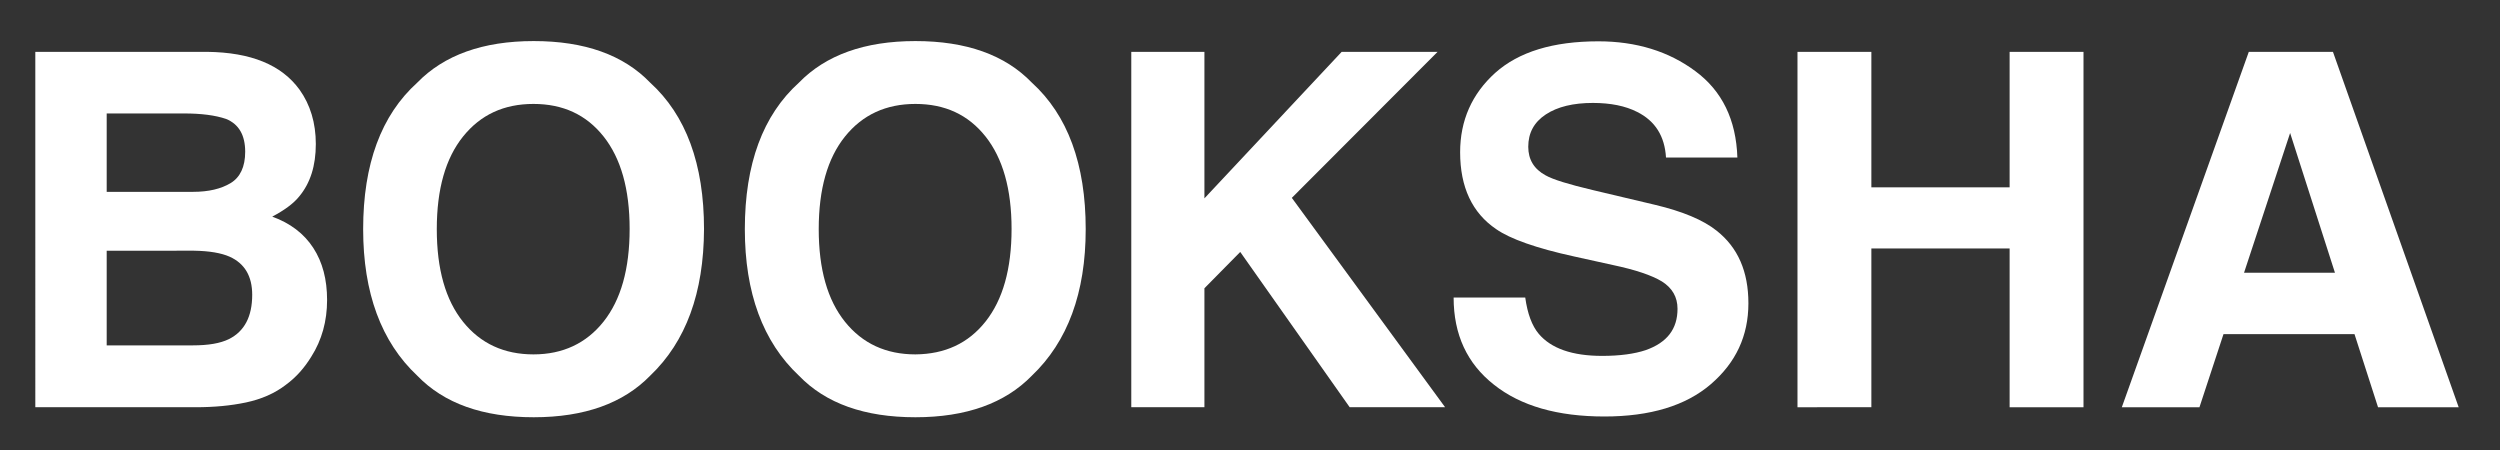
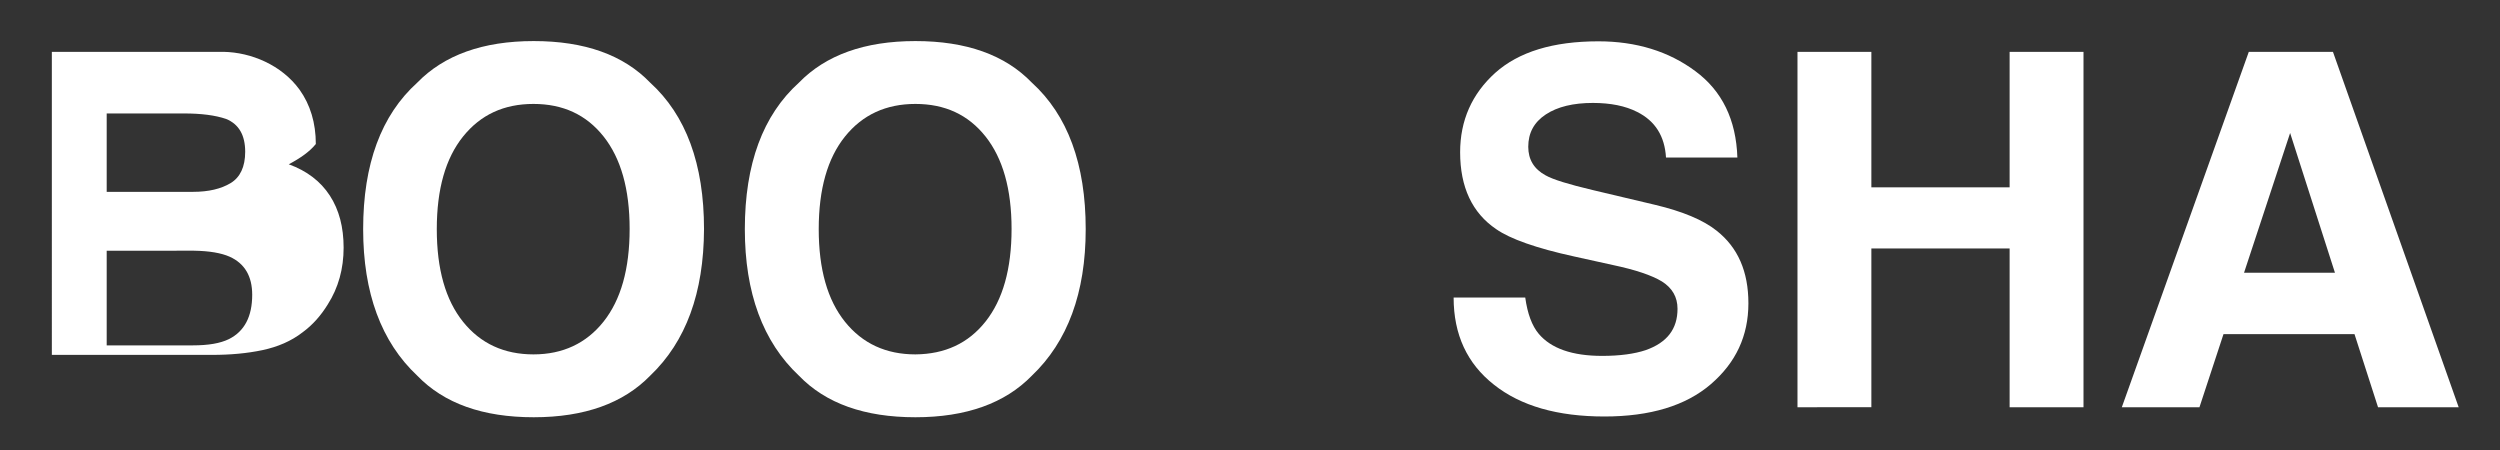
<svg xmlns="http://www.w3.org/2000/svg" version="1.1" id="Layer_1" x="0px" y="0px" viewBox="0 0 998.2 179.8" style="enable-background:new 0 0 998.2 179.8;" xml:space="preserve">
  <rect x="0" y="0" width="998.2" height="179.8" fill="#333333" stroke="none" />
  <style type="text/css">
	.st0{fill:#FFFFFF;}
</style>
  <g>
-     <path class="st0" d="M119.6,35.8c4.3,6,6.5,13.3,6.5,21.7c0,8.7-2.2,15.6-6.6,20.9c-2.4,3-6.1,5.6-10.8,8.1   c7.2,2.6,12.7,6.8,16.4,12.5s5.5,12.6,5.5,20.8c0,8.4-2.1,16-6.3,22.6c-2.7,4.4-6,8.2-10.1,11.2c-4.5,3.5-9.9,5.8-16,7.1   c-6.2,1.3-12.8,1.9-20.1,1.9h-64V20.7h68.6C100.2,20.9,112.4,25.9,119.6,35.8z M42.6,45.3v31.3h34.5c6.2,0,11.2-1.2,15-3.5   s5.8-6.5,5.8-12.5c0-6.6-2.5-11-7.6-13.1c-4.4-1.5-10-2.2-16.8-2.2H42.6z M42.6,100.1v37.8H77c6.2,0,10.9-0.8,14.4-2.5   c6.2-3.1,9.3-9,9.3-17.7c0-7.4-3-12.5-9-15.2c-3.4-1.5-8.1-2.3-14.2-2.4H42.6z" />
+     <path class="st0" d="M119.6,35.8c4.3,6,6.5,13.3,6.5,21.7c-2.4,3-6.1,5.6-10.8,8.1   c7.2,2.6,12.7,6.8,16.4,12.5s5.5,12.6,5.5,20.8c0,8.4-2.1,16-6.3,22.6c-2.7,4.4-6,8.2-10.1,11.2c-4.5,3.5-9.9,5.8-16,7.1   c-6.2,1.3-12.8,1.9-20.1,1.9h-64V20.7h68.6C100.2,20.9,112.4,25.9,119.6,35.8z M42.6,45.3v31.3h34.5c6.2,0,11.2-1.2,15-3.5   s5.8-6.5,5.8-12.5c0-6.6-2.5-11-7.6-13.1c-4.4-1.5-10-2.2-16.8-2.2H42.6z M42.6,100.1v37.8H77c6.2,0,10.9-0.8,14.4-2.5   c6.2-3.1,9.3-9,9.3-17.7c0-7.4-3-12.5-9-15.2c-3.4-1.5-8.1-2.3-14.2-2.4H42.6z" />
    <path class="st0" d="M259.6,150c-10.7,11-26.2,16.6-46.5,16.6s-35.8-5.5-46.5-16.6c-14.4-13.5-21.6-33.1-21.6-58.5   c0-26,7.2-45.5,21.6-58.5c10.7-11,26.2-16.6,46.5-16.6s35.8,5.5,46.5,16.6c14.3,13,21.5,32.5,21.5,58.5   C281,116.9,273.9,136.4,259.6,150z M241,128.4c6.9-8.7,10.4-21,10.4-37c0-15.9-3.5-28.2-10.4-36.9s-16.2-13-28-13   s-21.1,4.3-28.1,13s-10.5,21-10.5,37s3.5,28.3,10.5,37s16.4,13,28.1,13S234.1,137.1,241,128.4z" />
    <path class="st0" d="M412,150c-10.7,11-26.2,16.6-46.5,16.6s-35.8-5.5-46.5-16.6c-14.4-13.5-21.6-33.1-21.6-58.5   c0-26,7.2-45.5,21.6-58.5c10.7-11,26.2-16.6,46.5-16.6S401.3,21.9,412,33c14.3,13,21.5,32.5,21.5,58.5   C433.5,116.9,426.3,136.4,412,150z M393.5,128.4c6.9-8.7,10.4-21,10.4-37c0-15.9-3.5-28.2-10.4-36.9s-16.2-13-28-13   c-11.7,0-21.1,4.3-28.1,13s-10.5,21-10.5,37s3.5,28.3,10.5,37c7,8.7,16.4,13,28.1,13C377.3,141.4,386.6,137.1,393.5,128.4z" />
-     <path class="st0" d="M451.7,20.7h29.2v58.5l54.8-58.5H574L515.8,79l61.2,83.6h-38.1l-43.7-62l-14.3,14.5v47.5h-29.2V20.7z" />
    <path class="st0" d="M609,118.8c0.9,6.5,2.7,11.3,5.4,14.5c4.9,5.8,13.3,8.8,25.3,8.8c7.1,0,12.9-0.8,17.4-2.3   c8.5-3,12.7-8.4,12.7-16.5c0-4.7-2.1-8.3-6.2-10.9c-4.1-2.5-10.7-4.7-19.7-6.6l-15.4-3.4c-15.1-3.3-25.5-7-31.1-10.9   C587.8,85,583,74.7,583,60.8c0-12.7,4.7-23.3,14-31.7c9.4-8.4,23.1-12.6,41.2-12.6c15.1,0,28.1,4,38.7,11.9   c10.7,7.9,16.3,19.4,16.8,34.5h-28.5c-0.5-8.5-4.3-14.6-11.5-18.2c-4.7-2.4-10.6-3.6-17.7-3.6c-7.8,0-14.1,1.5-18.8,4.6   s-7,7.4-7,12.9c0,5.1,2.3,8.9,6.9,11.4c3,1.7,9.2,3.6,18.9,5.9l24.9,5.9c10.9,2.6,19.1,6,24.5,10.3c8.5,6.7,12.7,16.3,12.7,29   c0,13-5,23.7-15,32.3s-24.2,12.9-42.5,12.9c-18.7,0-33.4-4.2-44.1-12.7c-10.7-8.4-16.1-20-16.1-34.8H609z" />
    <path class="st0" d="M717.7,162.6V20.7h29.5v54.1h55.2V20.7h29.5v141.9h-29.5V99.2h-55.2v63.4H717.7z" />
    <path class="st0" d="M897.9,20.7h33.6l50.2,141.9h-32.2l-9.4-29.2h-52.3l-9.6,29.2h-31L897.9,20.7z M896,108.9h36.3l-17.9-55.8   L896,108.9z" />
  </g>
</svg>